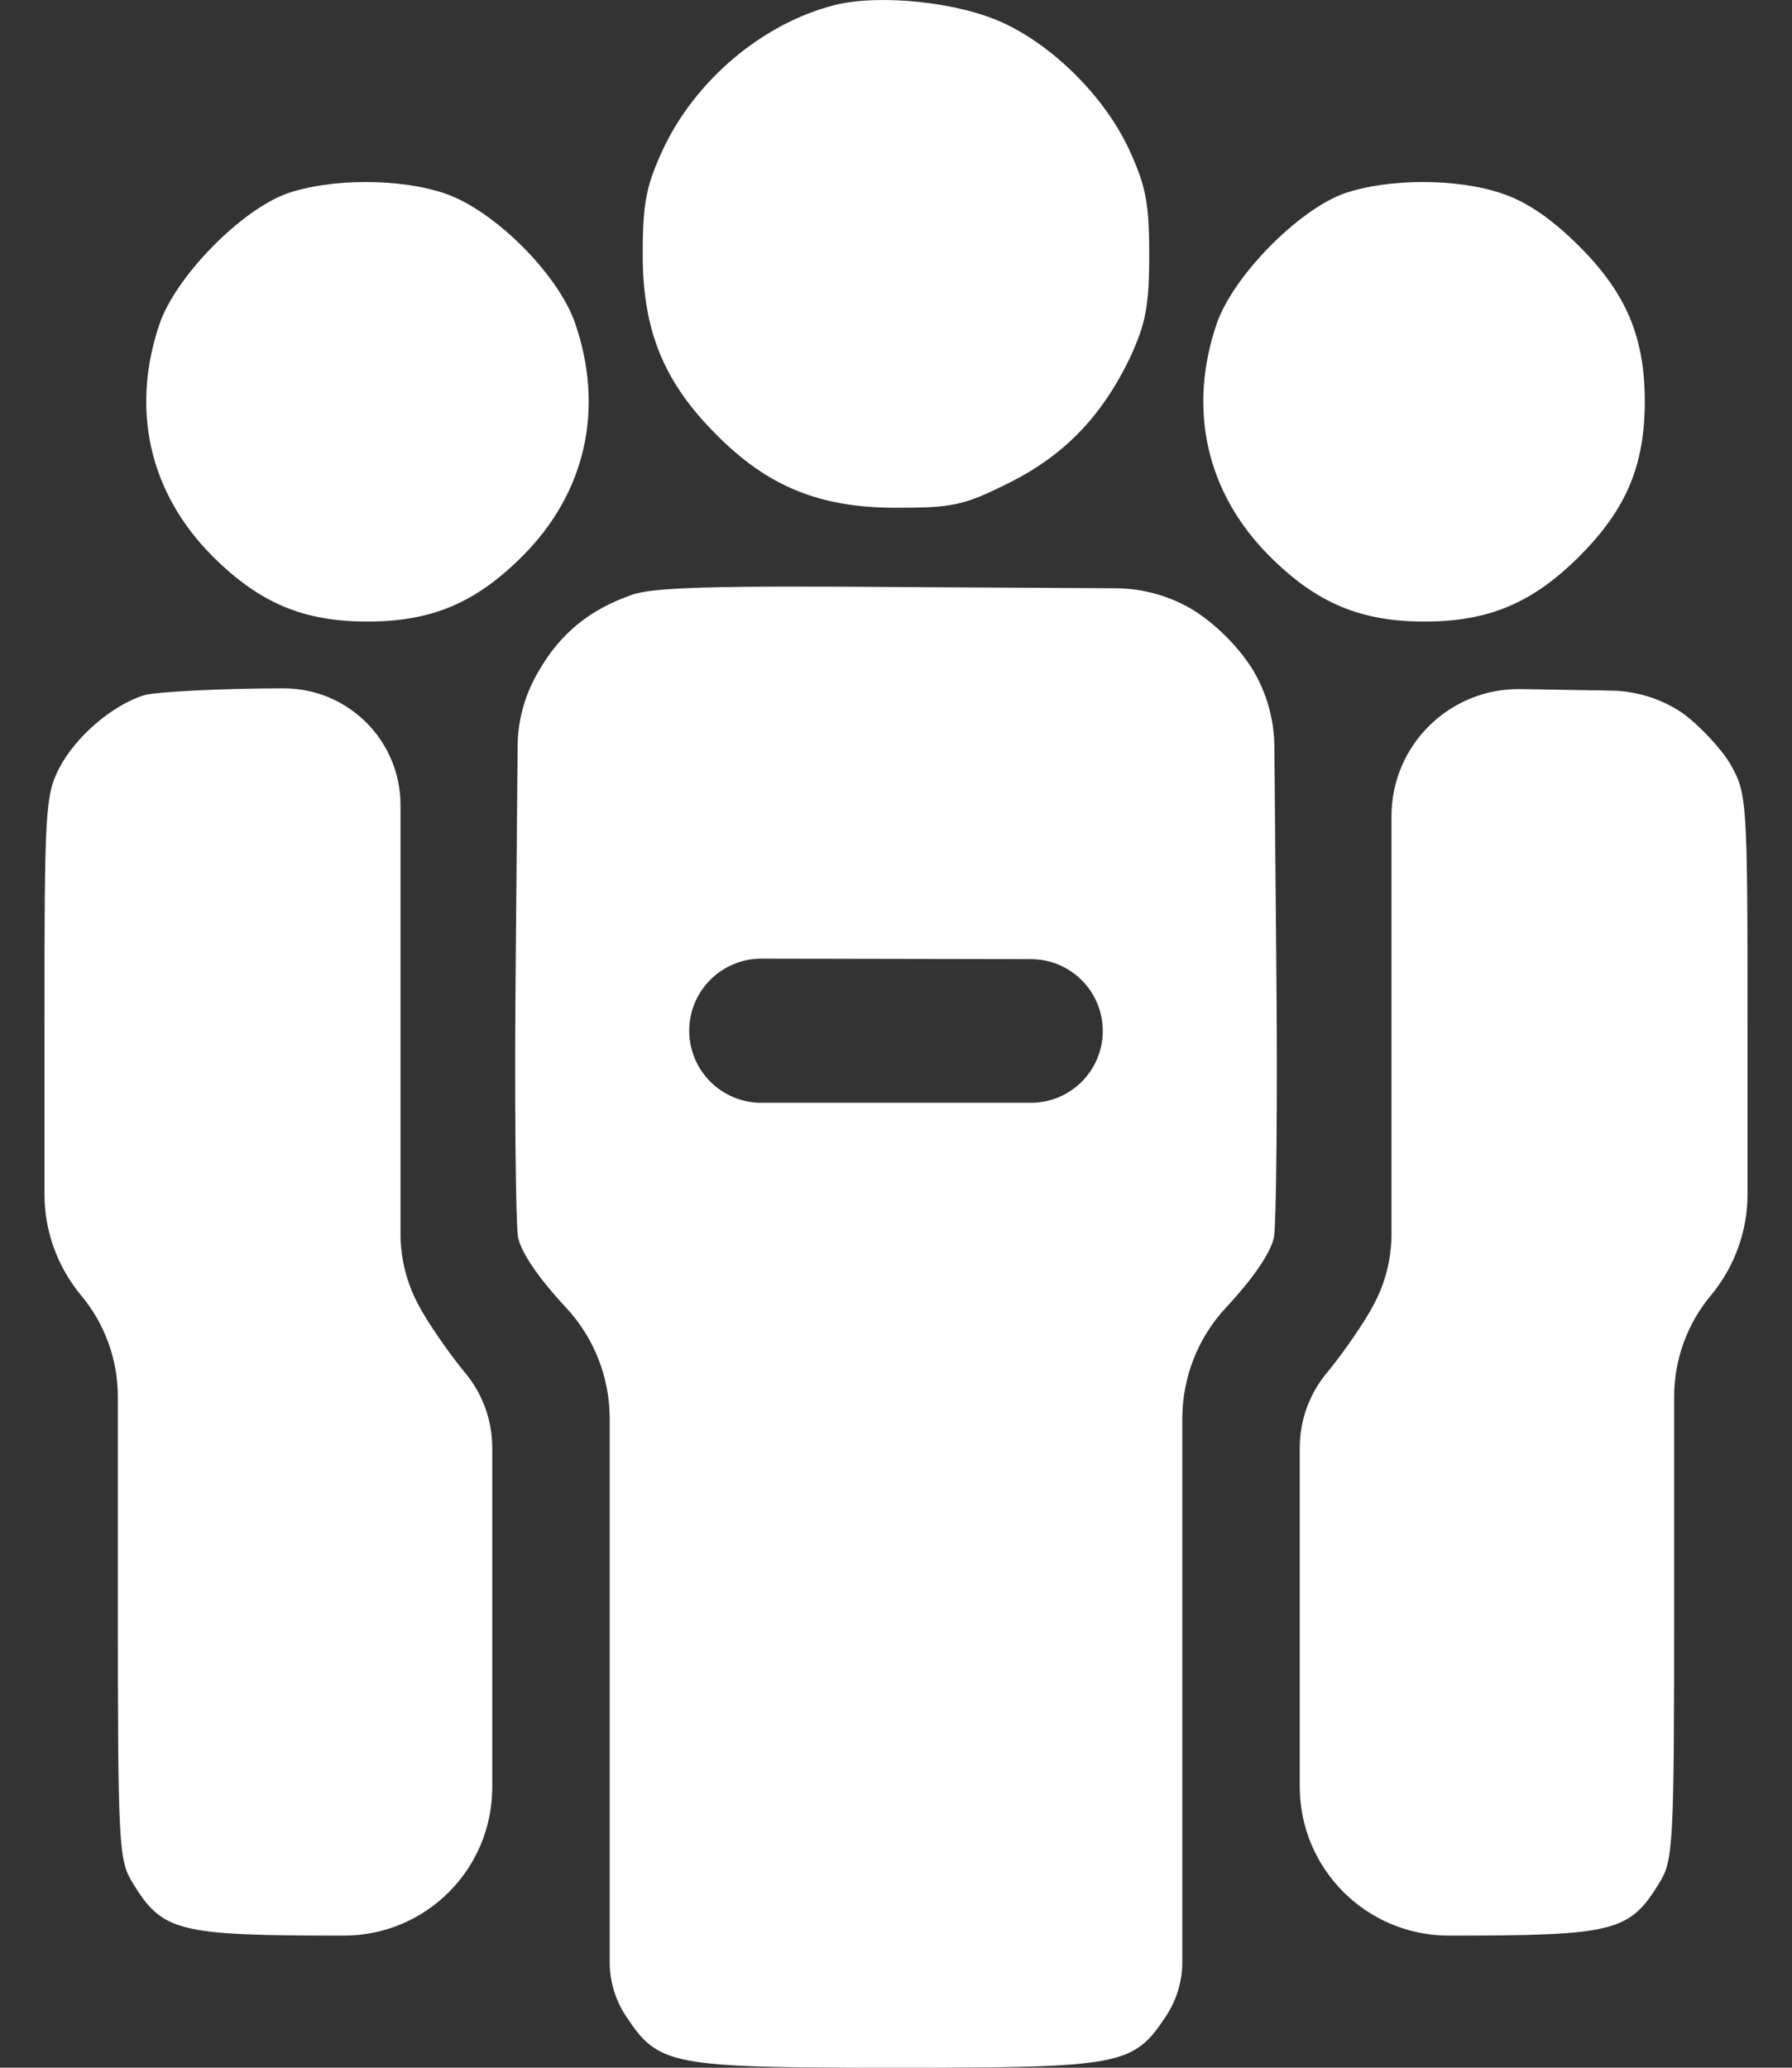
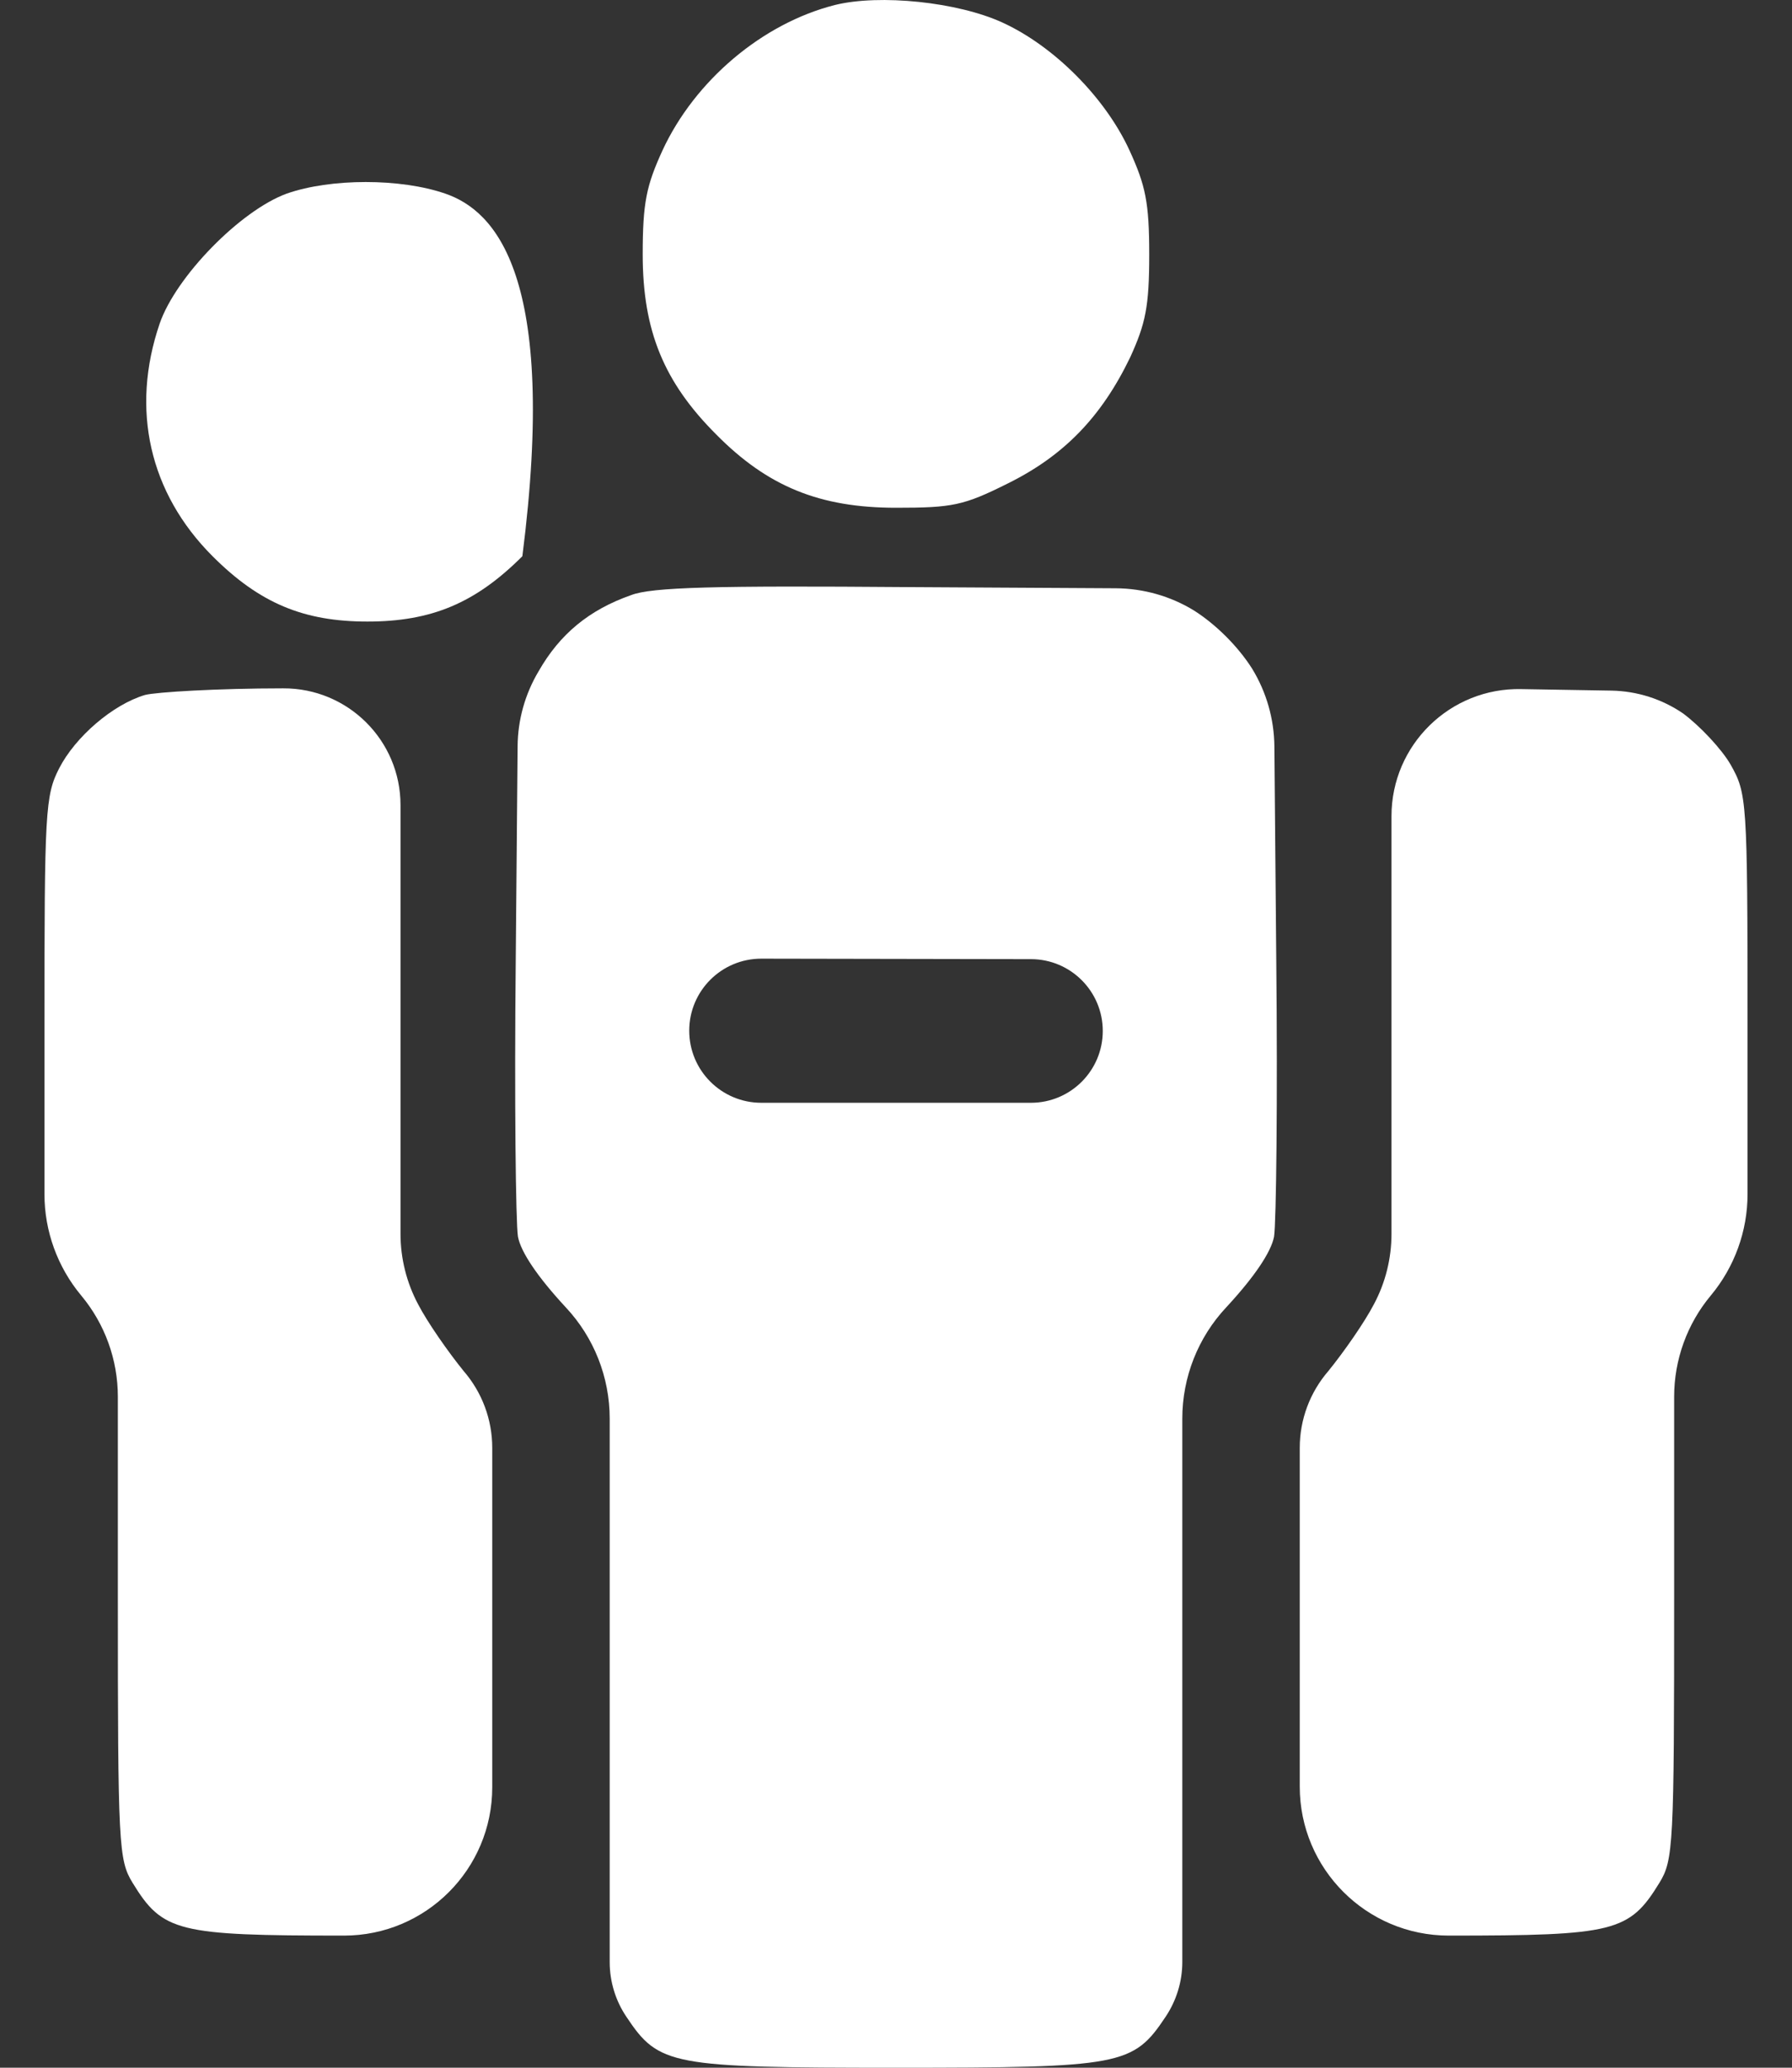
<svg xmlns="http://www.w3.org/2000/svg" width="26" height="30" viewBox="0 0 26 30" fill="none">
  <rect x="0" y="0" width="26" height="30" fill="#333333" stroke="none" />
  <path d="M12.116 0.072C11.062 0.338 10.082 1.169 9.613 2.18C9.379 2.692 9.325 2.937 9.325 3.693C9.325 4.801 9.634 5.546 10.39 6.302C11.136 7.058 11.892 7.367 13 7.367C13.82 7.367 13.98 7.335 14.619 7.016C15.439 6.611 15.982 6.047 16.398 5.184C16.621 4.694 16.674 4.449 16.674 3.693C16.674 2.937 16.621 2.692 16.387 2.18C16.035 1.414 15.29 0.668 14.544 0.327C13.895 0.029 12.766 -0.088 12.116 0.072Z" fill="white" />
-   <path d="M4.16 2.809C3.489 3.054 2.552 4.012 2.317 4.694C1.891 5.94 2.168 7.154 3.084 8.07C3.766 8.752 4.405 9.018 5.331 9.018C6.258 9.018 6.897 8.752 7.579 8.07C8.495 7.154 8.772 5.94 8.346 4.694C8.101 3.98 7.174 3.054 6.46 2.809C5.811 2.585 4.799 2.585 4.16 2.809Z" fill="white" />
-   <path d="M19.497 2.809C18.826 3.054 17.889 4.012 17.654 4.694C17.228 5.94 17.505 7.154 18.421 8.07C19.103 8.752 19.742 9.018 20.668 9.018C21.595 9.018 22.234 8.752 22.916 8.07C23.597 7.389 23.864 6.75 23.864 5.823C23.864 4.896 23.597 4.257 22.916 3.576C22.511 3.171 22.149 2.926 21.797 2.809C21.148 2.585 20.136 2.585 19.497 2.809Z" fill="white" />
+   <path d="M4.16 2.809C3.489 3.054 2.552 4.012 2.317 4.694C1.891 5.94 2.168 7.154 3.084 8.07C3.766 8.752 4.405 9.018 5.331 9.018C6.258 9.018 6.897 8.752 7.579 8.07C8.101 3.98 7.174 3.054 6.46 2.809C5.811 2.585 4.799 2.585 4.16 2.809Z" fill="white" />
  <path fill-rule="evenodd" clip-rule="evenodd" d="M7.813 9.742C8.122 9.199 8.548 8.848 9.155 8.635C9.453 8.518 10.38 8.496 13.17 8.518L16.19 8.535C16.591 8.538 16.983 8.649 17.324 8.858C17.644 9.061 17.963 9.38 18.166 9.7C18.375 10.041 18.487 10.433 18.49 10.834L18.517 13.907C18.538 15.931 18.517 17.752 18.485 17.943C18.442 18.167 18.198 18.529 17.793 18.966C17.382 19.404 17.154 19.982 17.154 20.582V24.27V28.466C17.154 28.751 17.068 29.029 16.909 29.265C16.44 29.968 16.27 30 13 30C9.73 30 9.56 29.968 9.091 29.265C8.931 29.029 8.846 28.751 8.846 28.466V24.27V20.582C8.846 19.982 8.618 19.404 8.207 18.966C7.802 18.529 7.557 18.167 7.515 17.943C7.483 17.752 7.462 15.941 7.483 13.918L7.51 10.826C7.513 10.444 7.618 10.07 7.813 9.742ZM16 14.958C16 14.383 15.534 13.917 14.96 13.916L11.047 13.909C10.469 13.908 10 14.376 10 14.954C10 15.532 10.468 16 11.046 16H14.958C15.533 16 16 15.533 16 14.958Z" fill="white" />
  <path d="M2.104 10.083C1.636 10.222 1.093 10.69 0.858 11.148C0.656 11.542 0.645 11.777 0.645 14.865V17.325C0.645 17.862 0.834 18.383 1.178 18.796C1.522 19.208 1.71 19.729 1.71 20.266V23.194C1.71 26.773 1.721 26.986 1.923 27.316C2.36 28.03 2.573 28.083 4.991 28.083C6.179 28.083 7.142 27.12 7.142 25.931V24.227V21.006C7.142 20.597 6.995 20.202 6.727 19.892C6.503 19.616 6.205 19.19 6.066 18.923C5.899 18.609 5.811 18.258 5.811 17.901V14.205V11.681C5.811 10.741 5.046 9.982 4.107 9.987C3.169 9.987 2.264 10.041 2.104 10.083Z" fill="white" />
  <path d="M20.189 14.205V17.901C20.189 18.258 20.102 18.609 19.934 18.923C19.795 19.19 19.497 19.616 19.273 19.892C19.005 20.202 18.858 20.597 18.858 21.006V24.227V25.921C18.858 27.115 19.826 28.083 21.02 28.083C23.427 28.083 23.64 28.03 24.077 27.316C24.279 26.986 24.29 26.773 24.29 23.194V20.266C24.29 19.729 24.478 19.208 24.822 18.796C25.166 18.383 25.355 17.862 25.355 17.325V14.844C25.355 11.596 25.344 11.51 25.11 11.095C24.982 10.871 24.663 10.531 24.418 10.35C24.112 10.141 23.752 10.027 23.382 10.02L22.074 9.998C21.04 9.975 20.189 10.807 20.189 11.841V14.205Z" fill="white" />
</svg>